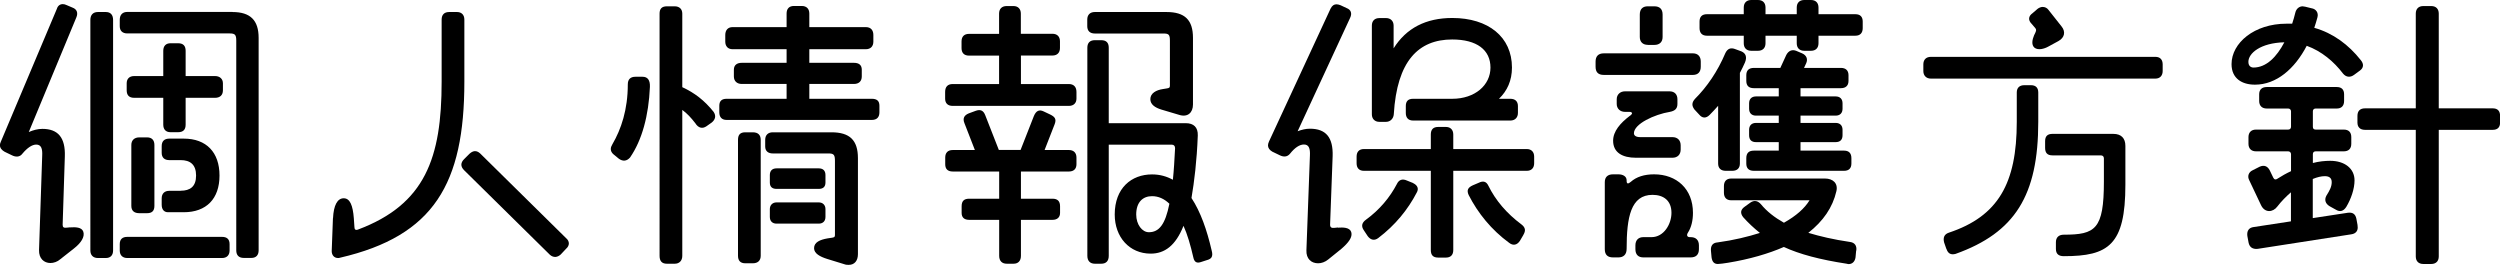
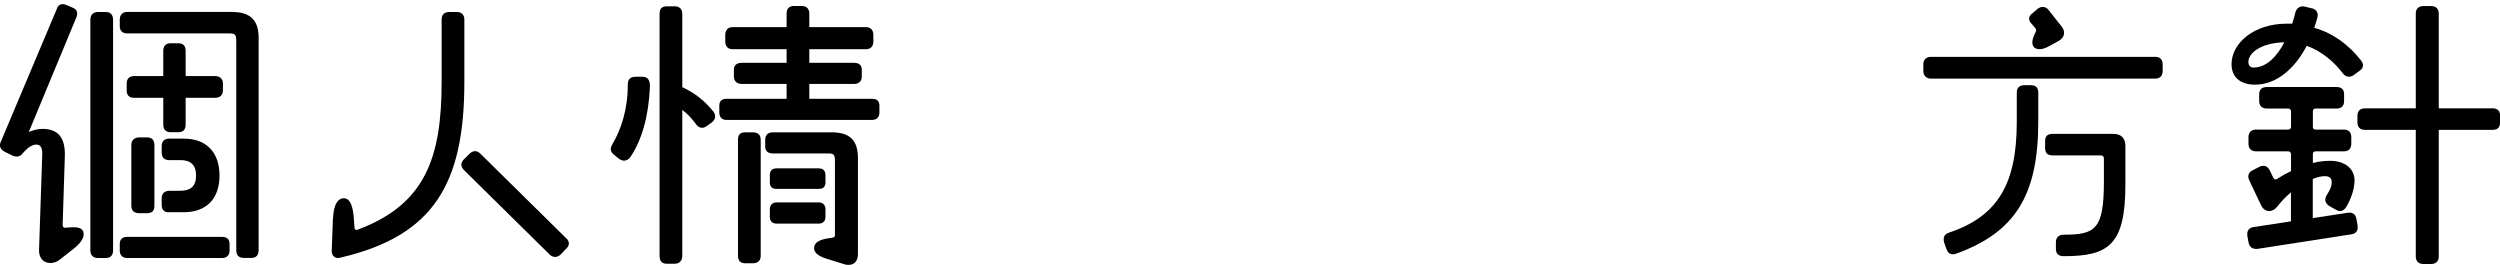
<svg xmlns="http://www.w3.org/2000/svg" id="ART_WORK" version="1.1" viewBox="0 0 284.96 30.2">
  <path d="M7.99,25.92c.61-.04,1.33-.04,1.51.5.18.58-.25,1.26-1.08,1.91l-1.55,1.22c-.32.29-.76.43-1.12.43-.72,0-1.33-.5-1.3-1.48l.36-10.76c.04-.79-.11-1.26-.68-1.26-.47,0-1.01.36-1.58,1.04-.29.4-.76.4-1.19.18l-.83-.4c-.32-.18-.54-.43-.54-.76,0-.11.04-.25.11-.4L6.48,1.01c.11-.36.36-.54.68-.54.14,0,.29.04.43.11l.68.29c.5.18.65.61.43,1.12L3.28,15.05c.5-.22,1.04-.36,1.55-.36,1.8,0,2.63,1.01,2.56,3.13l-.25,7.81c0,.29.14.36.47.32l.4-.04ZM12.06,1.37c.54,0,.83.32.83.9v26.28c0,.54-.29.86-.83.86h-.9c-.54,0-.86-.32-.86-.86V2.27c0-.58.32-.9.86-.9h.9ZM26.49,1.37c2.05,0,2.99.94,2.99,2.95v24.22c0,.54-.29.86-.83.86h-.86c-.58,0-.86-.32-.86-.86V4.64c0-.68-.14-.83-.76-.83h-11.66c-.54,0-.86-.29-.86-.83v-.72c0-.58.32-.9.86-.9h11.99ZM25.31,27c.54,0,.86.25.86.83v.72c0,.54-.32.86-.86.86h-10.8c-.54,0-.86-.32-.86-.86v-.72c0-.58.32-.83.86-.83h10.8ZM20.3,4.93c.61,0,.86.32.86.86v2.88h3.35c.54,0,.9.32.9.83v.79c0,.58-.36.86-.9.86h-3.35v3.06c0,.54-.25.86-.86.86h-.86c-.54,0-.83-.32-.83-.86v-3.06h-3.31c-.58,0-.86-.29-.86-.86v-.79c0-.5.29-.83.86-.83h3.31v-2.88c0-.54.29-.86.83-.86h.86ZM16.77,15.66c.54,0,.83.32.83.86v6.95c0,.58-.29.83-.83.83h-.9c-.54,0-.9-.25-.9-.83v-6.95c0-.54.36-.86.9-.86h.9ZM20.59,21.74c1.08,0,1.76-.47,1.76-1.73s-.68-1.76-1.76-1.76h-1.3c-.54,0-.86-.29-.86-.83v-.76c0-.58.32-.86.86-.86h1.66c2.56,0,4.07,1.55,4.07,4.21s-1.51,4.18-4.07,4.18h-1.8c-.43,0-.72-.29-.72-.86v-.72c0-.54.32-.86.86-.86h1.3Z" />
  <path d="M37.96,24.87c.07-1.48.5-2.27,1.22-2.27s1.04.83,1.15,2.27l.07,1.01c0,.25.11.4.4.29,7.67-2.88,9.54-8.17,9.54-16.85V2.23c0-.54.29-.86.86-.86h.9c.5,0,.83.32.83.86v7.09c0,11.59-3.46,17.57-14.15,20.05-.11.04-.18.04-.25.04-.43,0-.72-.32-.72-.79l.14-3.74ZM64.52,27.14c.22.18.32.4.32.61s-.11.43-.32.61l-.61.65c-.36.32-.79.4-1.22.04l-9.79-9.65c-.43-.43-.4-.86,0-1.26l.61-.61c.4-.36.79-.43,1.22-.04l9.79,9.65Z" />
  <path d="M73.25,8.75c.58,0,.86.4.83,1.15-.14,3.28-.9,6.08-2.27,8.06-.36.4-.79.47-1.26.14l-.61-.5c-.22-.18-.32-.4-.32-.61,0-.18.07-.36.18-.54,1.01-1.73,1.76-3.96,1.76-6.84,0-.58.32-.86.86-.86h.83ZM77.78,9.94c1.4.65,2.52,1.51,3.56,2.81.32.47.18.9-.22,1.22l-.61.43c-.43.29-.9.22-1.26-.36-.47-.61-.94-1.12-1.48-1.51v16.63c0,.58-.36.9-.86.9h-.9c-.58,0-.83-.32-.83-.9V1.55c0-.54.25-.83.83-.83h.9c.5,0,.86.29.86.83v8.39ZM92.25,9.57v1.69h7.13c.58,0,.86.25.86.79v.76c0,.54-.29.86-.86.86h-16.56c-.54,0-.83-.32-.83-.86v-.76c0-.54.29-.79.83-.79h6.84v-1.69h-5.11c-.54,0-.9-.32-.9-.86v-.76c0-.54.36-.79.9-.79h5.11v-1.55h-6.16c-.54,0-.83-.36-.83-.86v-.76c0-.54.29-.9.83-.9h6.16v-1.55c0-.54.29-.86.83-.86h.9c.54,0,.86.32.86.86v1.55h6.44c.58,0,.86.36.86.9v.76c0,.5-.29.86-.86.86h-6.44v1.55h5.08c.58,0,.9.25.9.79v.76c0,.54-.32.86-.9.86h-5.08ZM85.81,15.08c.58,0,.9.29.9.86v13.21c0,.54-.32.86-.9.86h-.86c-.58,0-.83-.32-.83-.86v-13.21c0-.58.25-.86.83-.86h.86ZM94.77,15.08c2.09,0,3.02.9,3.02,2.95v10.94c0,.76-.4,1.22-1.04,1.22-.14,0-.32,0-.5-.07l-1.98-.61c-.79-.25-1.48-.61-1.48-1.22,0-.68.68-.97,1.55-1.12l.47-.07c.25-.04.36-.07.36-.29v-8.46c0-.68-.11-.86-.72-.86h-6.37c-.5,0-.86-.25-.86-.79v-.76c0-.58.36-.86.86-.86h6.69ZM88.51,21.53c-.47,0-.76-.22-.76-.72v-.86c0-.5.29-.76.76-.76h4.82c.47,0,.76.25.76.76v.86c0,.5-.29.72-.76.72h-4.82ZM94.09,24.73c0,.47-.29.76-.76.76h-4.82c-.47,0-.76-.29-.76-.76v-.9c0-.43.29-.76.76-.76h4.82c.47,0,.76.32.76.76v.9Z" />
-   <path d="M116.37,6.34v3.24h5.47c.54,0,.86.32.86.9v.76c0,.5-.32.83-.86.83h-13.25c-.58,0-.86-.32-.86-.83v-.76c0-.58.29-.9.86-.9h5.29v-3.24h-3.42c-.58,0-.86-.32-.86-.86v-.76c0-.54.29-.86.86-.86h3.42V1.55c0-.54.32-.86.86-.86h.79c.5,0,.83.32.83.86v2.3h3.6c.54,0,.86.32.86.86v.76c0,.54-.32.86-.86.86h-3.6ZM119.07,17.1h2.77c.54,0,.86.32.86.86v.76c0,.54-.32.83-.86.83h-5.47v3.1h3.6c.54,0,.86.25.86.86v.76c0,.5-.32.79-.86.79h-3.6v4.1c0,.58-.32.9-.83.9h-.79c-.54,0-.86-.32-.86-.9v-4.1h-3.42c-.58,0-.86-.29-.86-.79v-.76c0-.61.29-.86.86-.86h3.42v-3.1h-5.29c-.58,0-.86-.29-.86-.83v-.76c0-.54.29-.86.86-.86h2.52l-1.19-3.06c-.22-.54-.04-.9.5-1.12l.79-.29c.5-.18.86-.07,1.08.5l1.55,3.96h2.48l1.51-3.85c.25-.61.61-.79,1.12-.54l.76.36c.5.25.72.5.5,1.08l-1.15,2.95ZM124.79,3.82c-.54,0-.86-.29-.86-.83v-.76c0-.54.32-.86.86-.86h8.17c2.09,0,3.02.9,3.02,2.95v7.59c0,.94-.61,1.48-1.55,1.19l-2.05-.61c-.72-.22-1.26-.58-1.26-1.19,0-.68.68-1.04,1.44-1.15l.43-.07c.25-.04.36-.07.36-.32v-5.11c0-.68-.11-.83-.72-.83h-7.85ZM138.18,28.98c0,.32-.14.5-.43.61l-.9.29c-.43.14-.72,0-.83-.54-.32-1.4-.68-2.63-1.12-3.6-.9,2.27-2.16,3.17-3.74,3.17-2.41,0-4.1-1.87-4.1-4.46,0-3.02,1.91-4.57,4.25-4.57.9,0,1.66.22,2.38.61.11-1.04.18-2.23.25-3.6,0-.25-.14-.4-.36-.4h-7.2v12.67c0,.58-.29.9-.86.9h-.72c-.54,0-.86-.32-.86-.9V5.44c0-.58.32-.86.86-.86h.72c.58,0,.86.29.86.86v8.6h8.78c.9,0,1.4.47,1.37,1.4-.11,2.92-.4,5.26-.72,7.13,1.04,1.58,1.76,3.64,2.3,5.98.04.14.07.32.07.43ZM133.29,23.22c-.61-.58-1.26-.86-1.98-.86-1.04,0-1.8.68-1.8,2.09,0,1.15.68,2.02,1.44,2.02,1.15,0,1.87-.86,2.34-3.24Z" />
-   <path d="M152.51,25.95c.58-.04,1.33-.04,1.51.5.18.58-.32,1.22-1.12,1.91l-1.51,1.22c-.36.29-.76.43-1.15.43-.76,0-1.37-.5-1.33-1.48l.4-10.8c.04-.79-.11-1.26-.68-1.26-.5,0-1.04.36-1.58,1.04-.32.4-.76.4-1.19.18l-.83-.4c-.32-.18-.5-.43-.5-.72,0-.14.04-.25.11-.43l7.02-15.15c.18-.36.4-.5.68-.5.14,0,.29.04.47.11l.68.32c.5.18.65.61.4,1.12l-5.98,12.92c.47-.18.94-.29,1.4-.29,1.84,0,2.66,1.01,2.59,3.13l-.29,7.81c0,.32.18.4.5.36l.4-.04ZM165.65,16.99h8.39c.5,0,.83.32.83.86v.76c0,.54-.32.86-.83.86h-8.39v9.03c0,.58-.32.86-.83.86h-.9c-.58,0-.83-.29-.83-.86v-9.03h-7.63c-.54,0-.83-.32-.83-.86v-.76c0-.54.29-.86.83-.86h7.63v-1.66c0-.54.25-.86.83-.86h.9c.5,0,.83.32.83.86v1.66ZM161.08,20.88c.47.22.68.61.4,1.08-1.01,1.94-2.45,3.71-4.39,5.18-.43.32-.86.22-1.19-.22l-.43-.65c-.36-.5-.22-.9.22-1.22,1.58-1.15,2.74-2.56,3.53-4.07.22-.47.61-.65,1.15-.4l.72.29ZM157.23,13.89c-.54,0-.86-.36-.86-.86V2.92c0-.54.32-.86.86-.86h.76c.5,0,.86.32.86.86v2.59c1.44-2.3,3.67-3.46,6.69-3.46,4.1,0,6.8,2.16,6.8,5.65,0,1.48-.54,2.66-1.48,3.56h1.3c.54,0,.86.29.86.83v.79c0,.5-.32.86-.86.86h-11.09c-.58,0-.83-.36-.83-.86v-.79c0-.54.25-.83.83-.83h4.46c2.59,0,4.36-1.55,4.36-3.56s-1.55-3.2-4.36-3.2c-3.85,0-6.3,2.45-6.66,8.53-.04.5-.4.86-.9.86h-.76ZM173.64,26.78l-.4.68c-.32.47-.76.58-1.22.22-2.02-1.48-3.56-3.38-4.61-5.44-.25-.54-.11-.86.47-1.12l.68-.29c.5-.25.86-.14,1.08.32.83,1.69,2.09,3.17,3.78,4.43.47.36.5.72.22,1.19Z" />
-   <path d="M193.86,7.6c0,.61-.32.94-.9.94h-10.15c-.65,0-.94-.32-.94-.94v-.58c0-.58.29-.94.94-.94h10.15c.58,0,.9.36.9.94v.58ZM192.71,27.03c.58,0,.94.32.94.94v.43c0,.65-.36.94-.94.94h-5.4c-.54,0-.9-.29-.9-.94v-.43c0-.61.36-.94.9-.94h.94c1.4,0,2.27-1.48,2.27-2.77,0-1.4-.9-2.05-2.16-2.05-2.48,0-2.95,2.56-2.95,6.16,0,.68-.4.97-.94.97h-.61c-.61,0-.94-.29-.94-.94v-7.63c0-.58.32-.9.94-.9h.61c.54,0,.94.25.94.68v.07c0,.36.18.36.47.11.65-.58,1.55-.86,2.66-.86,2.56,0,4.43,1.66,4.43,4.39,0,.86-.18,1.66-.58,2.27-.18.29-.07.5.22.5h.11ZM186.01,12.89c0-.07-.07-.14-.29-.14h-.5c-.54,0-.94-.36-.94-.9v-.54c0-.54.4-.9.94-.9h5.08c.58,0,.9.36.9.9v.54c0,.54-.29.79-.86.9-1.76.29-4.1,1.37-4.1,2.45,0,.18.14.43.72.43h3.67c.58,0,.94.36.94.94v.47c0,.58-.36.94-.94.94h-4.17c-1.51,0-2.59-.58-2.59-1.94,0-1.08.83-2.02,1.87-2.81.18-.11.29-.25.29-.32ZM187.81,5.11c-.54,0-.9-.32-.9-.9V1.66c0-.65.36-.94.9-.94h.76c.58,0,.94.29.94.94v2.56c0,.58-.36.9-.94.9h-.76ZM195.84,12.06c-.32.36-.65.72-.97,1.04-.4.4-.83.4-1.19-.04l-.54-.58c-.32-.43-.32-.79.07-1.22,1.37-1.37,2.56-3.1,3.46-5.22.25-.5.61-.65,1.15-.43l.68.25c.5.22.65.65.4,1.26-.18.4-.36.79-.58,1.19v10.33c0,.54-.32.83-.86.83h-.76c-.54,0-.86-.29-.86-.83v-6.59ZM207.28,1.62h4.21c.54,0,.83.29.83.83v.76c0,.54-.29.86-.83.86h-4.21v.86c0,.54-.32.86-.86.86h-.76c-.54,0-.86-.32-.86-.86v-.86h-3.56v.86c0,.54-.32.86-.86.86h-.76c-.54,0-.86-.32-.86-.86v-.86h-4.21c-.54,0-.83-.32-.83-.86v-.76c0-.54.29-.83.83-.83h4.21v-.76c0-.54.32-.86.86-.86h.76c.54,0,.86.32.86.86v.76h3.56v-.76c0-.54.32-.86.86-.86h.76c.54,0,.86.32.86.86v.76ZM211.57,28.58l-.07.76c-.07.5-.4.76-.76.76-.07,0-.11,0-.25-.04-3.06-.47-5.36-1.08-7.16-1.91-1.73.76-3.92,1.4-6.37,1.8-.43.07-.94.14-1.15.14-.43,0-.65-.25-.72-.76l-.07-.76c-.04-.54.18-.9.76-.94,1.84-.25,3.46-.65,4.82-1.08-.72-.58-1.33-1.15-1.91-1.8-.36-.47-.29-.86.18-1.19l.65-.47c.43-.29.83-.22,1.19.18.68.83,1.55,1.51,2.63,2.12,1.4-.79,2.34-1.62,2.92-2.56h-8.93c-.54,0-.83-.32-.83-.86v-.76c0-.54.29-.86.83-.86h10.69c.9,0,1.51.54,1.3,1.44-.43,1.87-1.51,3.42-3.2,4.75,1.33.4,2.84.76,4.75,1.04.54.07.79.43.72.97ZM202.75,17.17v-.97h-2.59c-.5,0-.79-.25-.79-.79v-.61c0-.5.29-.79.79-.79h2.59v-.83h-2.59c-.5,0-.79-.29-.79-.79v-.61c0-.5.29-.79.79-.79h2.59v-.94h-2.84c-.58,0-.86-.29-.86-.83v-.65c0-.54.29-.83.86-.83h3.02l.68-1.48c.25-.47.65-.65,1.12-.47l.68.29c.5.22.68.65.47,1.12l-.25.54h4.21c.54,0,.86.29.86.83v.65c0,.54-.32.83-.86.83h-4.61v.94h4c.5,0,.79.29.79.79v.61c0,.5-.29.79-.79.79h-4v.83h4c.5,0,.79.29.79.79v.61c0,.54-.29.79-.79.79h-4v.97h4.97c.54,0,.83.29.83.86v.61c0,.54-.29.83-.83.83h-10.29c-.58,0-.86-.29-.86-.83v-.61c0-.58.29-.86.86-.86h2.84Z" />
  <path d="M245.68,6.48c.54,0,.83.32.83.86v.76c0,.5-.29.86-.83.86h-25.59c-.54,0-.86-.36-.86-.86v-.76c0-.54.32-.86.86-.86h25.59ZM221.85,28.36l-.25-.72c-.14-.54,0-.94.54-1.12,5.62-1.87,7.74-5.62,7.74-12.63v-3.35c0-.54.32-.83.86-.83h.76c.54,0,.83.29.83.83v3.35c0,8.39-2.66,12.63-9.43,15.05-.54.14-.86-.04-1.04-.58ZM233.51,5.29c-.5.29-1.22.47-1.62.14-.36-.32-.25-.9-.04-1.4l.14-.29c.11-.25.14-.36,0-.54l-.43-.5c-.4-.4-.36-.86.11-1.19l.58-.5c.18-.14.4-.22.58-.22.25,0,.5.11.65.32l1.51,1.91c.47.58.36,1.26-.36,1.66l-1.12.61ZM240.89,15.26c.9,0,1.37.5,1.37,1.37v4.43c0,6.88-1.94,8.14-7.02,8.14-.58,0-.9-.25-.9-.83v-.76c0-.54.32-.86.9-.86,3.6,0,4.57-.61,4.57-6.05v-2.63c0-.22-.11-.36-.36-.36h-5.51c-.58,0-.83-.29-.83-.86v-.76c0-.54.25-.83.83-.83h6.95Z" />
  <path d="M257.02,9.65c-1.44,0-2.66-.68-2.66-2.34,0-2.41,2.59-4.61,6.26-4.61h.65c.14-.4.25-.83.36-1.26.11-.47.47-.72.83-.72.11,0,.32.04,1.01.22.5.07.83.5.68,1.04-.11.4-.22.79-.36,1.19,2.16.61,3.92,1.94,5.29,3.67.4.47.32.9-.07,1.19l-.68.5c-.43.32-.9.29-1.26-.14-1.04-1.37-2.45-2.56-4.14-3.17-1.37,2.63-3.46,4.43-5.9,4.43ZM268.72,25.7c.11.58-.18.94-.72,1.01l-10.69,1.66c-.54.04-.9-.18-1.01-.72l-.14-.76c-.07-.58.18-.94.72-1.01l4.25-.65v-3.31c-.54.47-1.08,1.01-1.55,1.62-.5.68-1.44.76-1.87-.18l-1.33-2.81c-.25-.47-.07-.94.4-1.15l.79-.4c.5-.22.9-.07,1.15.43l.4.83c.11.22.29.25.47.11.5-.32,1.01-.61,1.55-.86v-1.94c0-.18-.14-.32-.32-.32h-3.67c-.54,0-.86-.32-.86-.86v-.76c0-.54.32-.86.86-.86h3.67c.18,0,.32-.11.32-.32v-1.76c0-.18-.14-.32-.32-.32h-2.45c-.54,0-.86-.32-.86-.86v-.76c0-.54.32-.83.86-.83h7.99c.54,0,.83.29.83.83v.76c0,.54-.29.86-.83.86h-2.41c-.22,0-.32.14-.32.32v1.76c0,.22.11.32.32.32h3.2c.58,0,.86.32.86.86v.76c0,.54-.29.86-.86.86h-3.2c-.22,0-.32.14-.32.32v1.01c.68-.18,1.37-.25,1.98-.25,1.62,0,2.77.86,2.77,2.23,0,.97-.4,2.12-.94,3.02-.32.5-.72.61-1.19.32l-.72-.4c-.47-.29-.61-.72-.36-1.19.36-.58.61-1.01.61-1.55,0-.5-.32-.68-.79-.68-.4,0-.86.11-1.37.32v4.46l4-.61c.54-.07.86.14.97.68l.14.76ZM256.85,7.7c1.48,0,2.66-1.22,3.53-2.88-2.74.07-4.1,1.26-4.1,2.23,0,.5.32.65.58.65ZM277.98,12.35h6.16c.54,0,.83.29.83.86v.76c0,.54-.29.83-.83.83h-6.16v14.43c0,.54-.32.86-.86.86h-.9c-.54,0-.86-.32-.86-.86v-14.43h-5.79c-.54,0-.86-.29-.86-.83v-.76c0-.58.32-.86.86-.86h5.79V1.55c0-.54.32-.86.86-.86h.9c.54,0,.86.32.86.86v10.8Z" />
</svg>